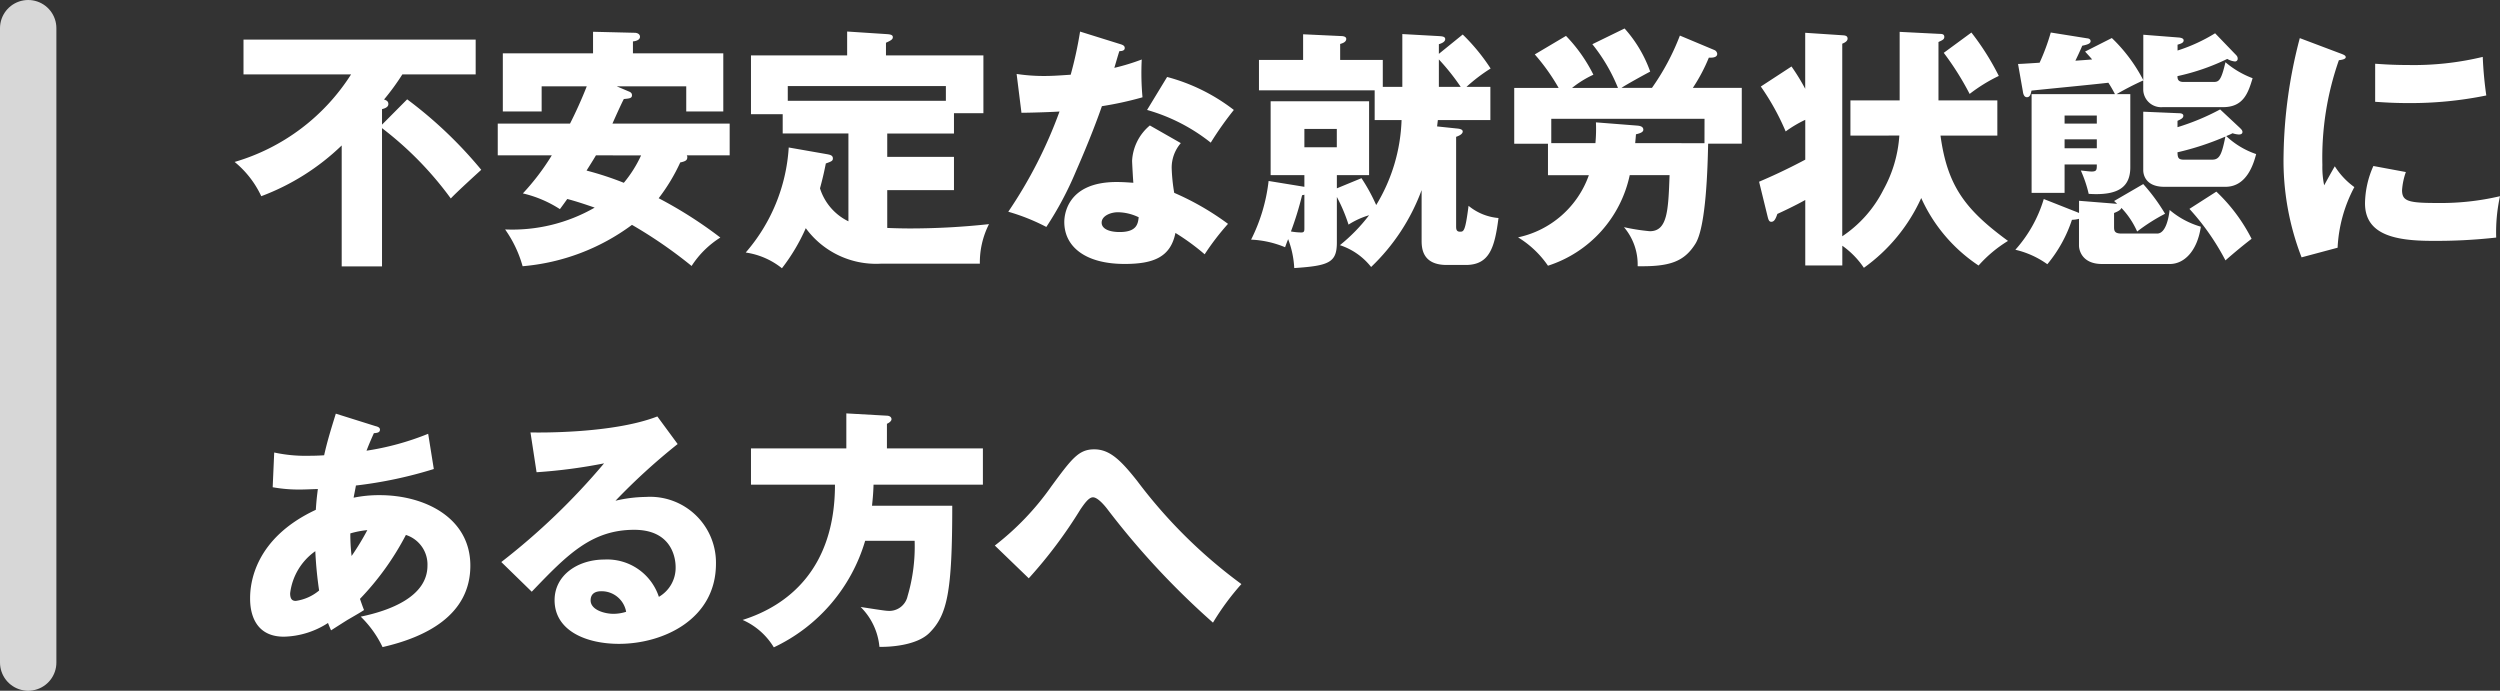
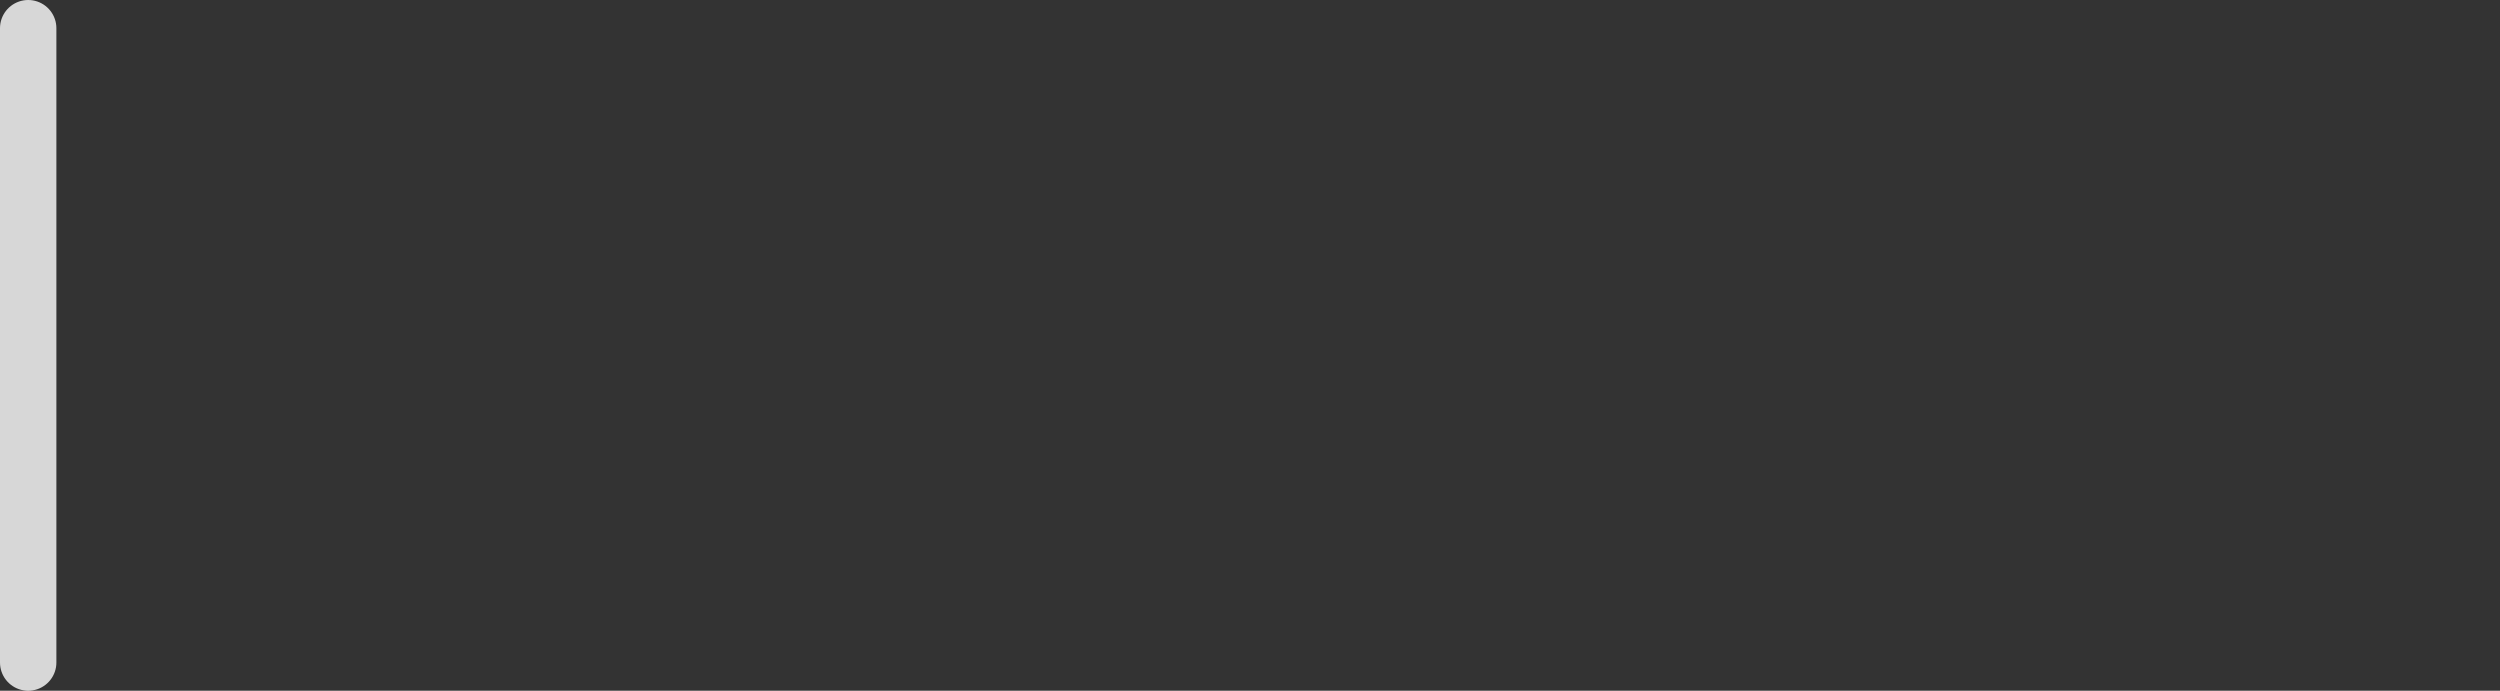
<svg xmlns="http://www.w3.org/2000/svg" width="177.348" height="49" viewBox="0 0 177.348 49">
  <rect x="0" y="0" width="177.348" height="49" fill="#333333" stroke="none" />
  <g id="Group_7393" data-name="Group 7393" transform="translate(-555.5 -3258.5)">
-     <path id="Path_6339" data-name="Path 6339" d="M10.6-8.658v-1.1c.216-.054.45-.144.45-.36s-.162-.27-.306-.324a16.864,16.864,0,0,0,1.3-1.782h5.2v-2.466H.774v2.466H8.406A14.66,14.66,0,0,1,.144-6.012a6.88,6.88,0,0,1,1.89,2.43,16.583,16.583,0,0,0,5.706-3.6V1.4H10.6v-9.81A24.2,24.2,0,0,1,15.48-3.42c.36-.4,2-1.89,2.16-2.034a30.3,30.3,0,0,0-5.256-5Zm16.65-2.718h4.932v1.782h2.628v-4.122H28.4v-.846c.216-.018.5-.108.5-.324,0-.252-.288-.288-.36-.288l-2.97-.072v1.53H19.17v4.122h2.754v-1.782h3.2c-.342.882-.81,1.908-1.188,2.646H18.81v2.25h3.834a16.73,16.73,0,0,1-2.052,2.7A8.309,8.309,0,0,1,23.22-2.664c.2-.27.432-.594.522-.72.486.126,1.062.306,1.944.612a11.715,11.715,0,0,1-6.354,1.548,8.42,8.42,0,0,1,1.242,2.61,15.155,15.155,0,0,0,7.758-2.934,32.409,32.409,0,0,1,4.23,2.916A6.584,6.584,0,0,1,34.6-.648a30.138,30.138,0,0,0-4.374-2.79,13.072,13.072,0,0,0,1.53-2.538c.342-.072.5-.144.5-.36a.216.216,0,0,0-.036-.144h3.042V-8.73H26.946c.108-.252.666-1.494.81-1.746.4-.036.576-.054.576-.27,0-.144-.09-.216-.234-.27Zm1.728,4.9a8.728,8.728,0,0,1-1.224,1.944A22.111,22.111,0,0,0,25.11-5.4c.234-.378.468-.738.666-1.08ZM46.44-8.028h4.734v-1.44h2.088v-4.1H46.35v-.9c.4-.18.486-.252.486-.4,0-.18-.234-.2-.486-.216l-2.754-.18v1.692H36.774V-9.4h2.25v1.368h4.662V-1.8A3.894,3.894,0,0,1,41.67-4.14c.234-.864.324-1.314.414-1.764.4-.144.5-.18.5-.36,0-.216-.2-.252-.36-.288l-2.772-.486A12.53,12.53,0,0,1,36.4.414,5.324,5.324,0,0,1,38.97,1.53a13.593,13.593,0,0,0,1.692-2.844,6.17,6.17,0,0,0,5.31,2.52H53.01A6.008,6.008,0,0,1,53.658-1.6a52.157,52.157,0,0,1-5.544.306c-.7,0-1.224-.018-1.674-.036V-4.014h4.734V-6.372H46.44ZM39.384-10.35v-1.044H50.6v1.044ZM65.07-8.6a3.5,3.5,0,0,0-1.26,2.5c0,.144.072,1.44.09,1.566-.324-.018-.684-.054-1.188-.054C59.076-4.59,59-2.088,59-1.746c0,1.692,1.422,2.97,4.284,2.97,2.07,0,3.258-.5,3.6-2.2A16.06,16.06,0,0,1,68.958.54a17.95,17.95,0,0,1,1.656-2.16,19.234,19.234,0,0,0-3.816-2.2,12.773,12.773,0,0,1-.18-1.764,2.672,2.672,0,0,1,.648-1.764Zm-.792,6.516c-.054.45-.126,1.044-1.35,1.044-.756,0-1.278-.234-1.278-.666,0-.486.648-.738,1.152-.738A3.5,3.5,0,0,1,64.278-2.088ZM55.962-9.5c.558,0,2.286-.054,2.7-.09a32.276,32.276,0,0,1-3.636,7.11,14.329,14.329,0,0,1,2.7,1.08,23.973,23.973,0,0,0,2.106-3.96c.972-2.214,1.584-3.87,1.836-4.608a23.82,23.82,0,0,0,2.88-.63,19.009,19.009,0,0,1-.054-2.682,15.411,15.411,0,0,1-1.944.594c.072-.234.306-1.062.36-1.188.09,0,.378,0,.378-.216,0-.144-.09-.216-.342-.288l-2.826-.882a27.8,27.8,0,0,1-.666,3.06c-.774.054-1.314.09-1.836.09a12.882,12.882,0,0,1-2-.144Zm8.91-.2A12.9,12.9,0,0,1,69.39-7.38,23.175,23.175,0,0,1,71.028-9.7a13.3,13.3,0,0,0-4.734-2.34ZM82.98-11.34H81.594v-1.908H78.57v-1.134c.2-.054.432-.144.432-.36,0-.18-.27-.2-.36-.2l-2.7-.126v1.818H72.81v2.16h8.208v2.106h1.908a12.356,12.356,0,0,1-1.8,6.03A12.908,12.908,0,0,0,80.082-4.86l-1.746.72v-.936h2.286v-5.238H73.638v5.238h2.394v.828l-2.538-.414A12.346,12.346,0,0,1,72.252-.5a7,7,0,0,1,2.412.54c.072-.216.18-.486.216-.576a6.642,6.642,0,0,1,.432,2.052c2.484-.162,3.024-.4,3.024-1.818V-3.528a11.818,11.818,0,0,1,.828,1.962,5.655,5.655,0,0,1,1.458-.666,12.218,12.218,0,0,1-2.07,2.124A4.662,4.662,0,0,1,80.766,1.44a14.441,14.441,0,0,0,3.582-5.454V-.486c0,.522,0,1.782,1.782,1.782h1.35c1.692,0,2.052-1.242,2.322-3.33A3.838,3.838,0,0,1,87.678-2.9c-.234,1.836-.342,1.836-.612,1.836s-.27-.216-.27-.4V-7.794c.162-.054.468-.18.468-.378,0-.162-.252-.2-.45-.216l-1.368-.144c.018-.144.036-.288.054-.45h3.726V-11.34H87.534a11.869,11.869,0,0,1,1.71-1.3,13.884,13.884,0,0,0-1.98-2.412L85.572-13.68v-.684c.18-.054.45-.162.45-.36,0-.18-.2-.2-.45-.216l-2.592-.144Zm2.592-1.944A15.792,15.792,0,0,1,87.12-11.34H85.572Zm-9.54,11.97c0,.18,0,.306-.216.306a4.663,4.663,0,0,1-.738-.072,22.821,22.821,0,0,0,.792-2.574.526.526,0,0,0,.162-.036Zm2.3-7.038v1.3h-2.3v-1.3Zm28.728,1.044v-3.96H103.59a12.246,12.246,0,0,0,1.134-2.142c.126,0,.594.036.594-.27a.327.327,0,0,0-.2-.27l-2.448-1.026a16.861,16.861,0,0,1-1.98,3.708h-2.16c.252-.18,1.548-.9,2.034-1.152a9.19,9.19,0,0,0-1.818-3.06l-2.286,1.116a12.27,12.27,0,0,1,1.818,3.1H95.022a7.215,7.215,0,0,1,1.512-.936,10.942,10.942,0,0,0-1.944-2.754l-2.214,1.314a14.349,14.349,0,0,1,1.692,2.376h-3.15v3.96h2.394v2.232h2.9a6.843,6.843,0,0,1-5.022,4.41A6.98,6.98,0,0,1,93.312,1.35a8.632,8.632,0,0,0,5.8-6.426h2.826c-.09,2.5-.144,3.978-1.4,3.978a14.327,14.327,0,0,1-1.836-.288,4.09,4.09,0,0,1,.972,2.772c2.25.036,3.294-.306,4.1-1.6.756-1.206.864-5.4.9-7.092Zm-2.646-.036H99.5c.018-.234.036-.36.054-.63.324-.072.522-.162.522-.324,0-.234-.252-.27-.378-.288L96.714-8.82a10.956,10.956,0,0,1-.036,1.476H93.546V-9.072h10.872Zm13.824-.54a9.178,9.178,0,0,1-1.134,3.852,8.622,8.622,0,0,1-2.916,3.294V-14.4c.18-.072.378-.18.378-.36,0-.162-.108-.216-.288-.234l-2.718-.18V-11.2a14.8,14.8,0,0,0-.972-1.584l-2.178,1.422a17.326,17.326,0,0,1,1.764,3.186A8.369,8.369,0,0,1,111.564-9v2.826c-1.458.774-2.52,1.242-3.276,1.566l.612,2.5c.054.216.108.342.252.342.2,0,.306-.18.432-.558.36-.162,1.314-.612,1.98-.99V1.332h2.628v-1.4a6.051,6.051,0,0,1,1.53,1.566,12.333,12.333,0,0,0,4.068-4.95,11.339,11.339,0,0,0,4.068,4.788,9.19,9.19,0,0,1,2.088-1.746c-3.006-2.2-4.3-3.87-4.788-7.47h4.032v-2.5h-4.176v-4.14c.27-.126.414-.18.414-.36,0-.2-.162-.216-.324-.216l-2.844-.144v4.86h-3.492v2.5Zm3.15-5.868a20.186,20.186,0,0,1,1.836,2.916,11.422,11.422,0,0,1,2.07-1.278,18.3,18.3,0,0,0-1.944-3.078Zm10.026-.09c.162.18.288.306.5.558-.378.036-.7.054-1.188.09.09-.18.378-.792.486-1.062.342-.072.594-.144.594-.324,0-.162-.18-.2-.234-.2l-2.592-.414a14.955,14.955,0,0,1-.792,2.142c-.252.018-1.35.09-1.53.09l.342,1.944c.018.144.072.414.288.414s.27-.2.324-.468c1.71-.18,3.852-.378,5.454-.558a8.229,8.229,0,0,1,.468.81H127.62v7h2.34V-5.832h2.286c0,.378,0,.5-.378.5-.144,0-.558-.054-.756-.072a8.821,8.821,0,0,1,.558,1.656c2.178.144,2.952-.54,2.952-1.89v-5.184h-.972a20.581,20.581,0,0,1,1.89-.972v.648A1.27,1.27,0,0,0,136.926-9.9h4.284c1.458,0,1.782-1.044,2.088-2.052a6.446,6.446,0,0,1-1.926-1.134c-.324,1.4-.5,1.4-.9,1.4H138.4c-.414,0-.432-.234-.432-.414A15.581,15.581,0,0,0,141.5-13.32a1.346,1.346,0,0,0,.54.18.189.189,0,0,0,.2-.2c0-.144-.072-.216-.18-.324l-1.422-1.476a11.963,11.963,0,0,1-2.664,1.224v-.414c.234-.072.432-.126.432-.306,0-.144-.18-.18-.306-.2l-2.556-.2v3.222a11.336,11.336,0,0,0-2.232-2.988ZM129.96-6.984v-.63h2.286v.63Zm0-1.746v-.576h2.286v.576Zm11.034-1.008a16.512,16.512,0,0,1-3.024,1.26v-.45c.27-.126.414-.2.414-.36s-.2-.18-.306-.18l-2.538-.108v4.158c0,.108.018,1.17,1.494,1.17h4.338c1.53,0,2-1.656,2.178-2.322a5.813,5.813,0,0,1-2.124-1.278,3.688,3.688,0,0,0,.45-.2,1.647,1.647,0,0,0,.45.09c.144,0,.252-.054.252-.18,0-.108-.072-.18-.18-.288ZM138.4-6.174c-.414,0-.414-.2-.432-.522a19.78,19.78,0,0,0,3.4-1.116c-.252,1.242-.4,1.638-.936,1.638ZM133.47-3.24a2.566,2.566,0,0,1,.216.2l-2.7-.216v.864c-.09-.036-.216-.09-.36-.144l-2.142-.846a9.464,9.464,0,0,1-2.016,3.6,6.357,6.357,0,0,1,2.268,1.026,9.647,9.647,0,0,0,1.746-3.15,2.174,2.174,0,0,0,.5-.072V-.072c0,.27.18,1.3,1.638,1.3h4.806c1.008,0,1.944-.9,2.2-2.646a5.978,5.978,0,0,1-2.214-1.188c-.072.612-.288,1.674-.882,1.674h-2.538c-.5,0-.522-.2-.522-.486v-.972c.36-.144.468-.234.522-.36a5.881,5.881,0,0,1,1.116,1.674,13.108,13.108,0,0,1,1.98-1.26,13.4,13.4,0,0,0-1.548-2.106Zm5.346.558A17.1,17.1,0,0,1,141.372.972c.612-.54,1.332-1.134,1.854-1.53a12.151,12.151,0,0,0-2.5-3.348Zm7.83-12.114a34.148,34.148,0,0,0-1.152,8.352,18.974,18.974,0,0,0,1.278,7.2l2.556-.684a10.156,10.156,0,0,1,1.188-4.3,5.276,5.276,0,0,1-1.386-1.476c-.216.36-.648,1.152-.756,1.35a6.264,6.264,0,0,1-.126-1.44,20.906,20.906,0,0,1,1.17-7.434c.126-.018.486-.054.486-.216,0-.126-.144-.18-.486-.306Zm5.346,4.518c.576.036,1.278.09,2.34.09a26.8,26.8,0,0,0,5.544-.54,27.093,27.093,0,0,1-.252-2.736,20.887,20.887,0,0,1-5.292.576c-1.08,0-1.8-.054-2.34-.09Zm-.126,4.554a6.668,6.668,0,0,0-.594,2.646c0,2.2,2.07,2.664,4.752,2.664a38.2,38.2,0,0,0,4.554-.234,11.963,11.963,0,0,1,.27-2.934A18.33,18.33,0,0,1,156.4-3.1c-2.07,0-2.5-.126-2.5-.918a4.888,4.888,0,0,1,.27-1.278ZM2.844,17.064a10.4,10.4,0,0,0,2.016.162c.27,0,.612-.018,1.188-.036-.036.324-.09.648-.144,1.476C1.548,20.7,1.242,23.9,1.242,24.93c0,.45,0,2.736,2.394,2.736a5.992,5.992,0,0,0,3.132-.972c.072.18.09.234.216.522.2-.126,1.152-.738,1.224-.774.774-.45.864-.5,1.116-.666-.108-.27-.162-.432-.288-.792a19.547,19.547,0,0,0,3.258-4.536,2.2,2.2,0,0,1,1.53,2.178c0,2.214-2.7,3.2-4.734,3.618a7.558,7.558,0,0,1,1.548,2.16c2.988-.684,6.228-2.214,6.228-5.778,0-3.4-3.24-5-6.426-5a8.876,8.876,0,0,0-1.854.18c.018-.126.144-.72.162-.864a30.32,30.32,0,0,0,5.526-1.17l-.4-2.5A19.323,19.323,0,0,1,9.5,14.472c.18-.468.306-.756.522-1.242.216-.018.432-.036.432-.252,0-.162-.18-.216-.324-.252l-2.808-.882c-.252.828-.576,1.818-.828,2.952-.5.036-.954.036-1.062.036A10.432,10.432,0,0,1,2.952,14.6ZM8.352,20.34a6.306,6.306,0,0,1,1.206-.234,18.043,18.043,0,0,1-1.116,1.836A13.2,13.2,0,0,1,8.352,20.34ZM6.138,24.39a3.29,3.29,0,0,1-1.656.738c-.234,0-.4-.108-.4-.54A4.281,4.281,0,0,1,5.868,21.6,27.833,27.833,0,0,0,6.138,24.39ZM30.132,12.042c-3.1,1.206-8.3,1.152-9,1.134L21.564,16a37.3,37.3,0,0,0,4.788-.63,47.676,47.676,0,0,1-7.29,7l2.16,2.106c2.5-2.61,4.23-4.392,7.272-4.392,2.79,0,2.934,2.2,2.934,2.628A2.38,2.38,0,0,1,30.24,24.84a3.855,3.855,0,0,0-3.87-2.646c-1.872,0-3.528,1.1-3.528,2.88,0,2.178,2.25,3.1,4.572,3.1,3.114,0,6.876-1.728,6.876-5.688a4.672,4.672,0,0,0-4.968-4.734,9.768,9.768,0,0,0-2.16.27A44.319,44.319,0,0,1,31.572,14ZM27.918,25.9a2.982,2.982,0,0,1-.9.144c-.612,0-1.62-.27-1.62-.954,0-.306.144-.648.756-.648A1.767,1.767,0,0,1,27.918,25.9Zm18.5-11.592V12.564c.126-.054.324-.18.324-.324,0-.2-.216-.252-.324-.252l-2.88-.162V14.31H36.774v2.574h5.958c0,5.976-3.348,8.586-6.552,9.594a4.872,4.872,0,0,1,2.214,1.944,12.144,12.144,0,0,0,6.48-7.56h3.51a12.429,12.429,0,0,1-.5,3.924,1.328,1.328,0,0,1-1.44,1.044c-.18,0-1.4-.2-1.89-.27a4.573,4.573,0,0,1,1.332,2.826c.666.018,2.628-.072,3.546-.99,1.278-1.278,1.62-2.934,1.62-9.018H45.36c.036-.36.09-.828.108-1.494h7.758V14.31Zm10.062,9.216a32.816,32.816,0,0,0,3.672-4.9c.252-.36.576-.846.882-.846.342,0,.828.594.972.774a56.261,56.261,0,0,0,7.542,8.118,17.96,17.96,0,0,1,2.016-2.736,35.466,35.466,0,0,1-7.4-7.326c-1.17-1.476-1.944-2.232-3.042-2.232s-1.584.648-3.042,2.628A19.3,19.3,0,0,1,54.072,21.2Z" transform="translate(572 3276)" fill="#fff" />
    <line id="Line_49" data-name="Line 49" y2="45" transform="translate(557.5 3260.5)" fill="none" stroke="#fff" stroke-linecap="round" stroke-width="4" opacity="0.801" />
  </g>
</svg>